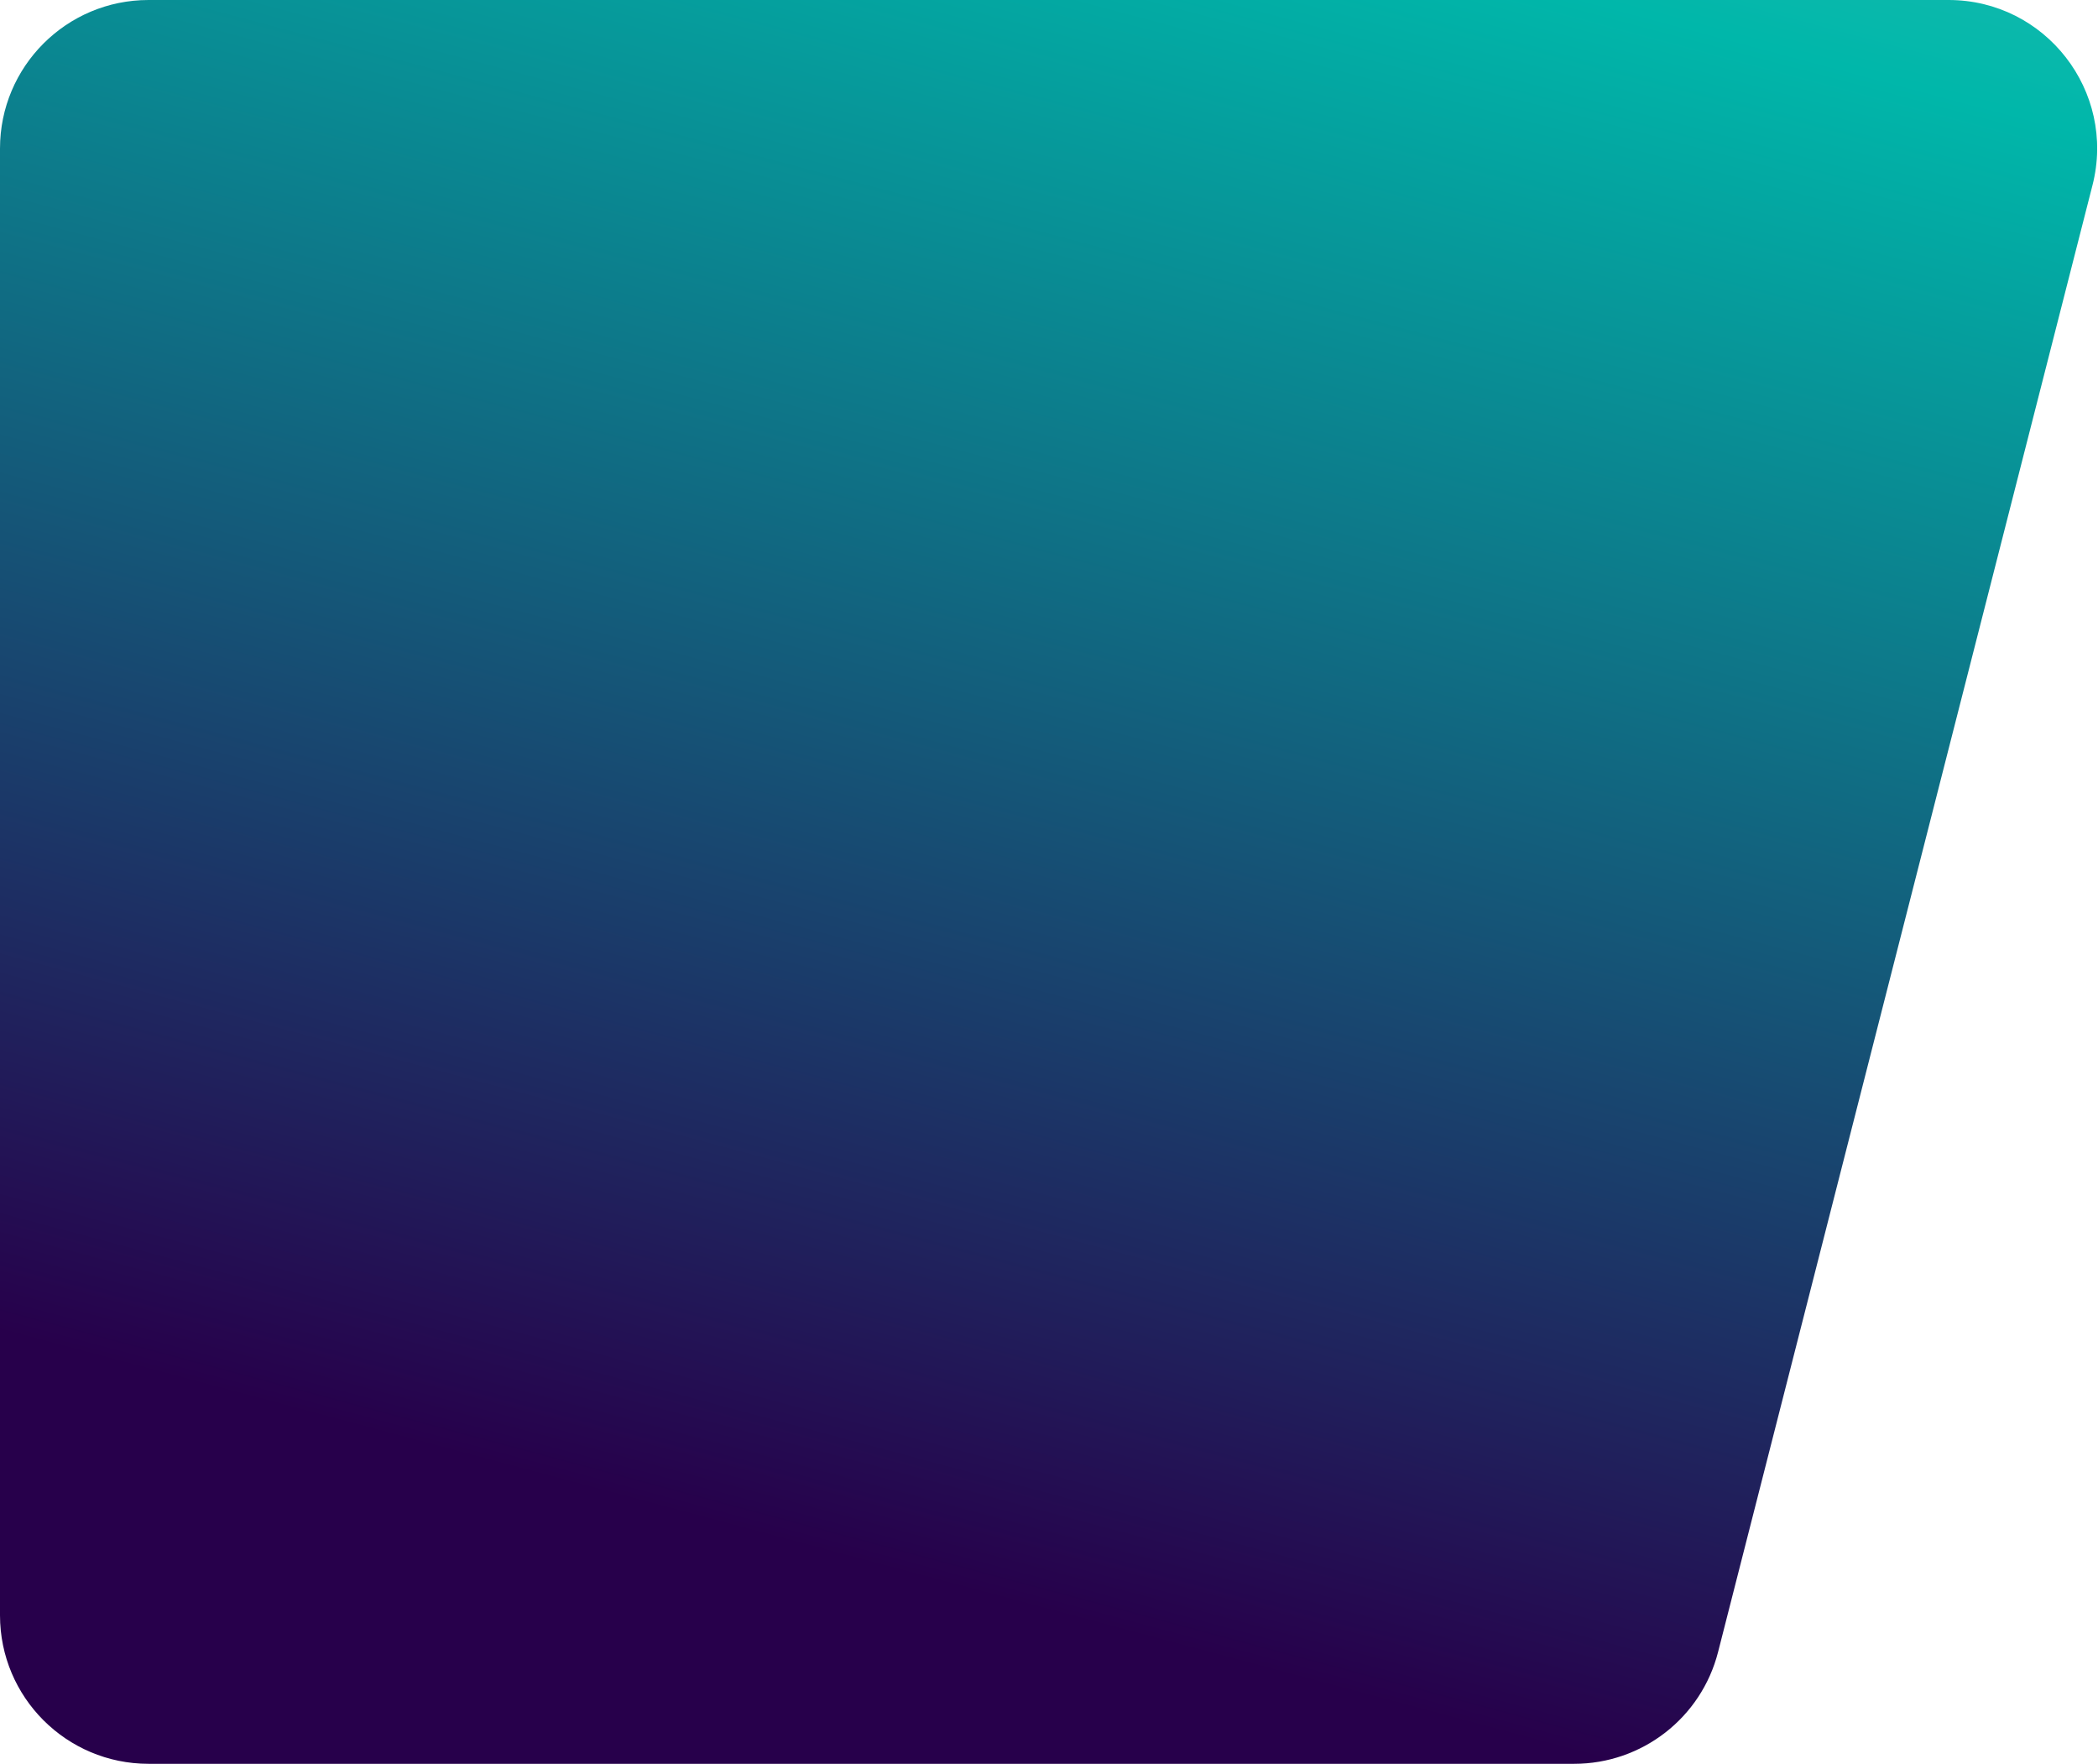
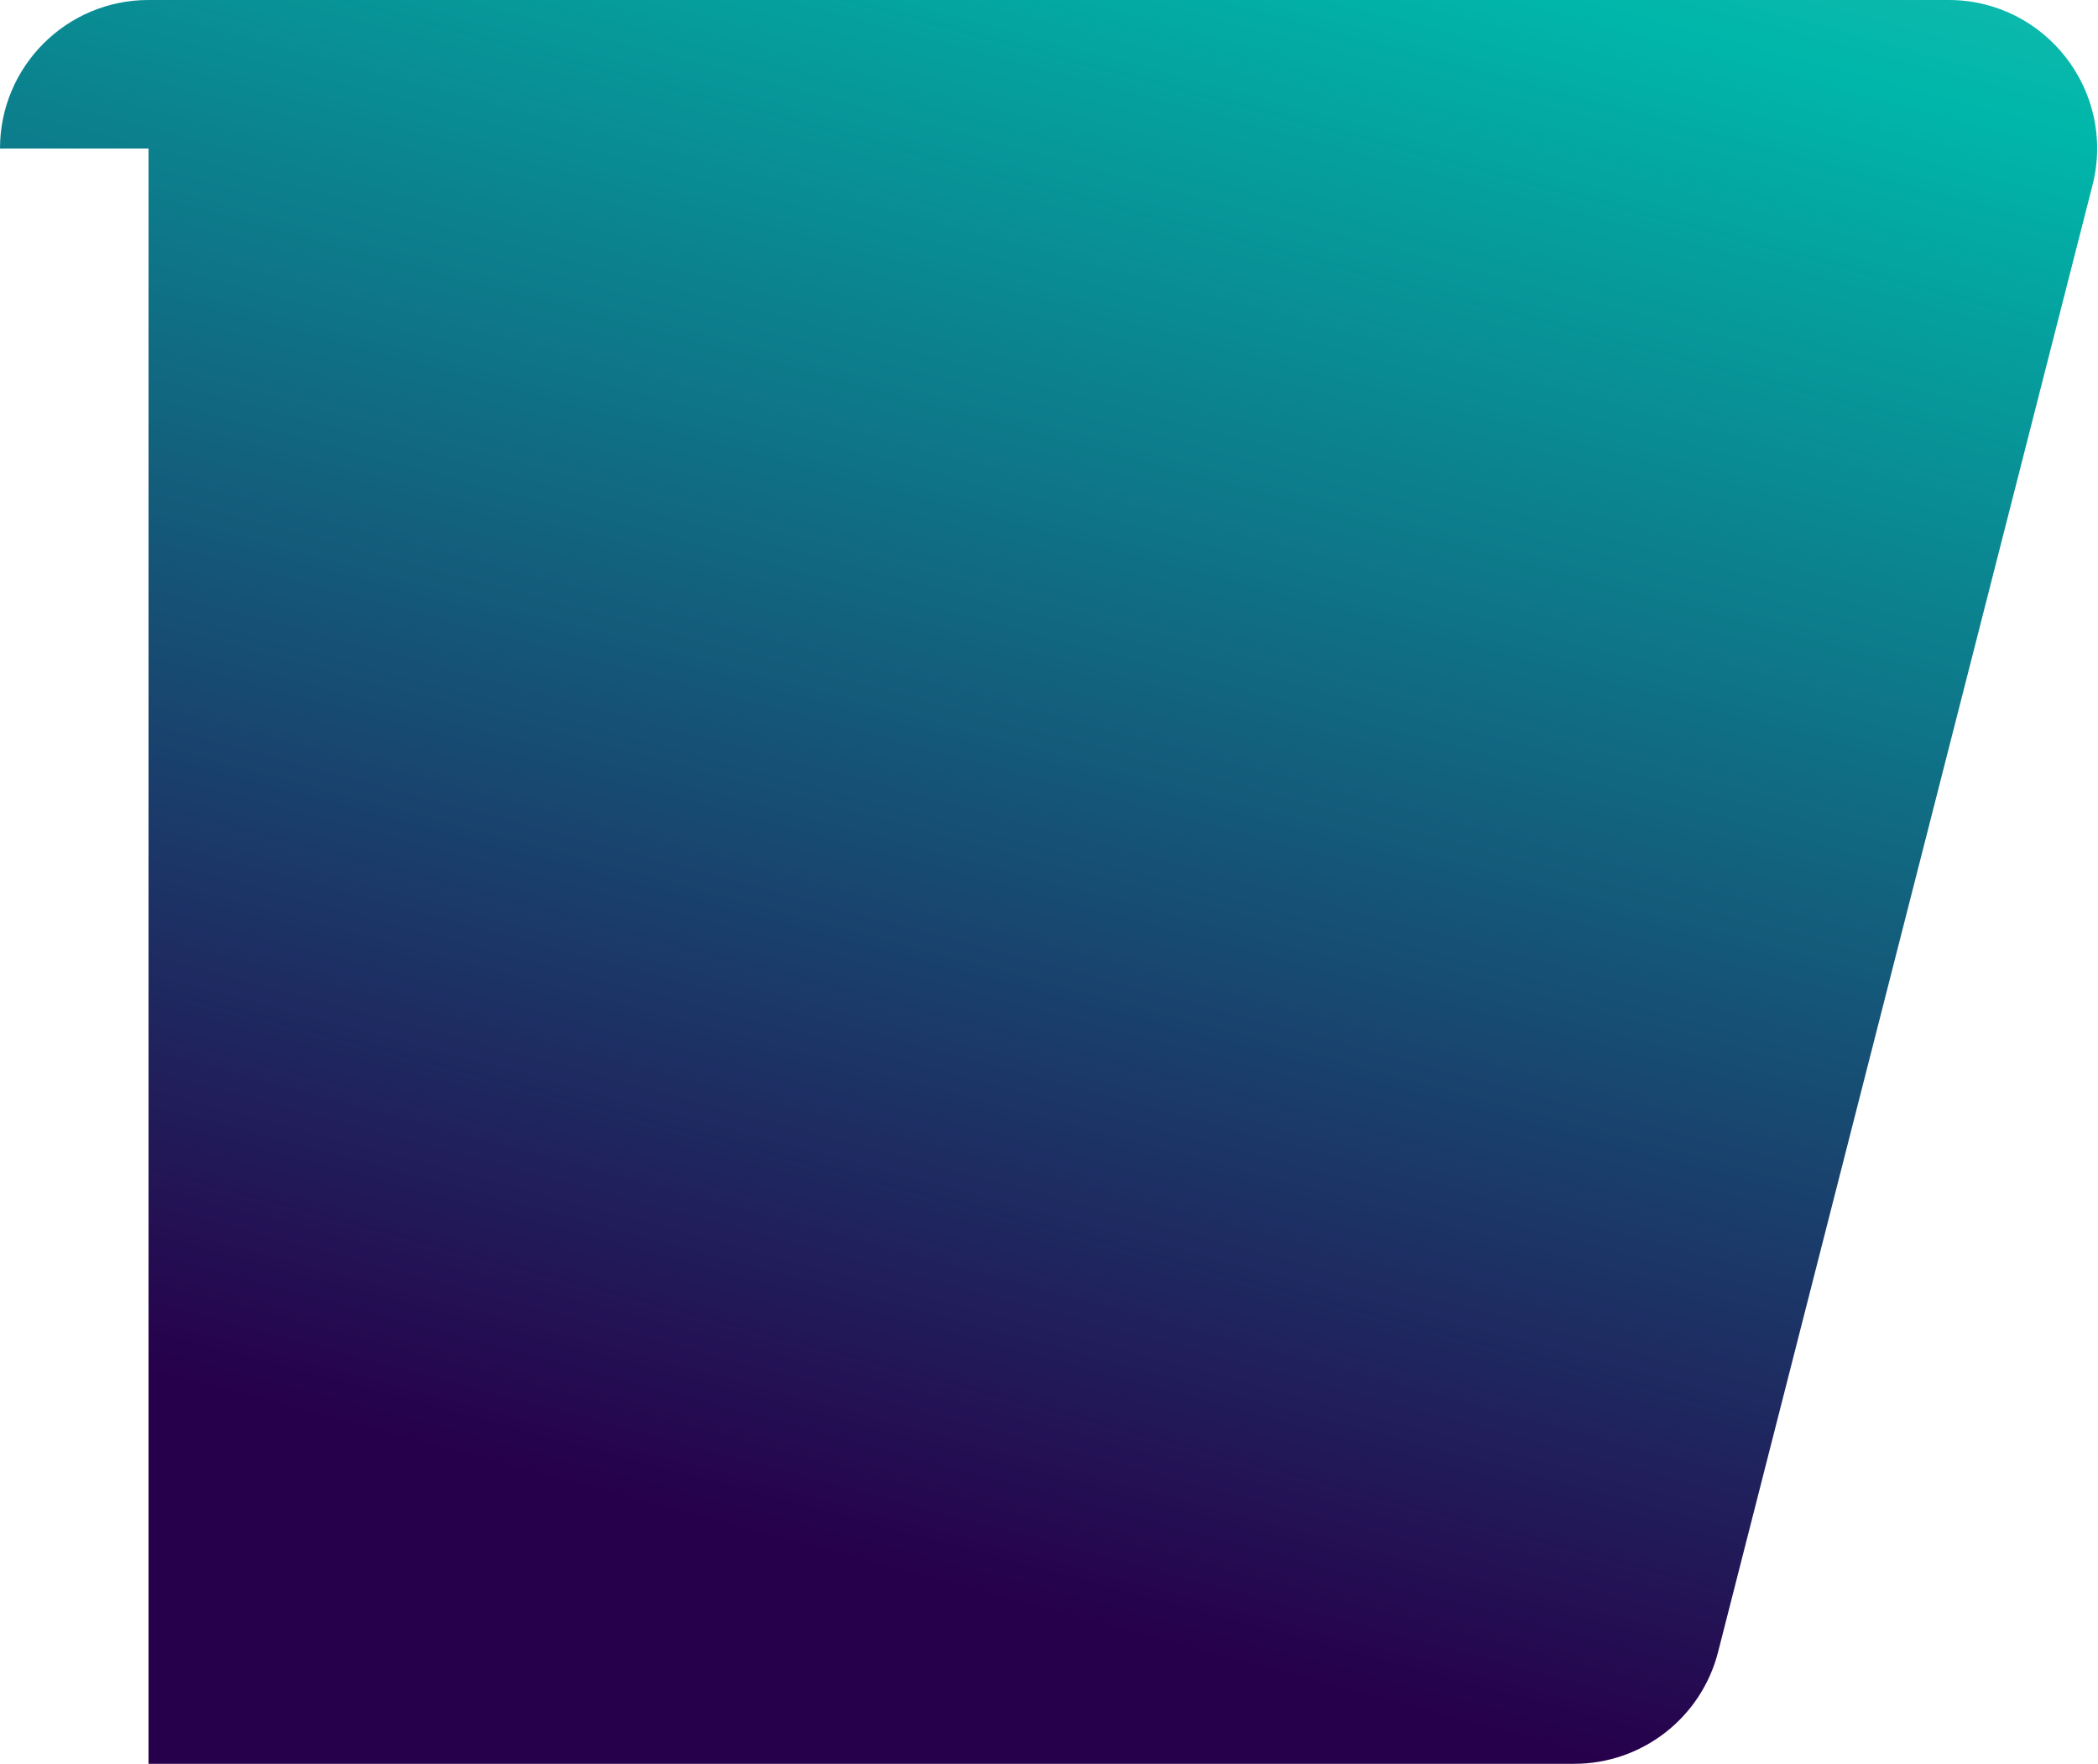
<svg xmlns="http://www.w3.org/2000/svg" width="452" height="380" viewBox="0 0 452 380" fill="none">
-   <path d="M0 32C0 14.327 14.327 0 32 0H419.805C440.689 0 455.976 19.68 450.811 39.915L370.148 355.915C366.531 370.085 353.767 380 339.142 380H32C14.327 380 0 365.673 0 348V32Z" fill="url(#paint0_linear_1930_5619)" />
+   <path d="M0 32C0 14.327 14.327 0 32 0H419.805C440.689 0 455.976 19.68 450.811 39.915L370.148 355.915C366.531 370.085 353.767 380 339.142 380H32V32Z" fill="url(#paint0_linear_1930_5619)" />
  <defs>
    <linearGradient id="paint0_linear_1930_5619" x1="347.031" y1="-261.485" x2="186.96" y2="337.202" gradientUnits="userSpaceOnUse">
      <stop offset="0.226" stop-color="#40BFB4" />
      <stop offset="0.409" stop-color="#00B7AA" />
      <stop offset="1" stop-color="#27004B" />
    </linearGradient>
  </defs>
</svg>